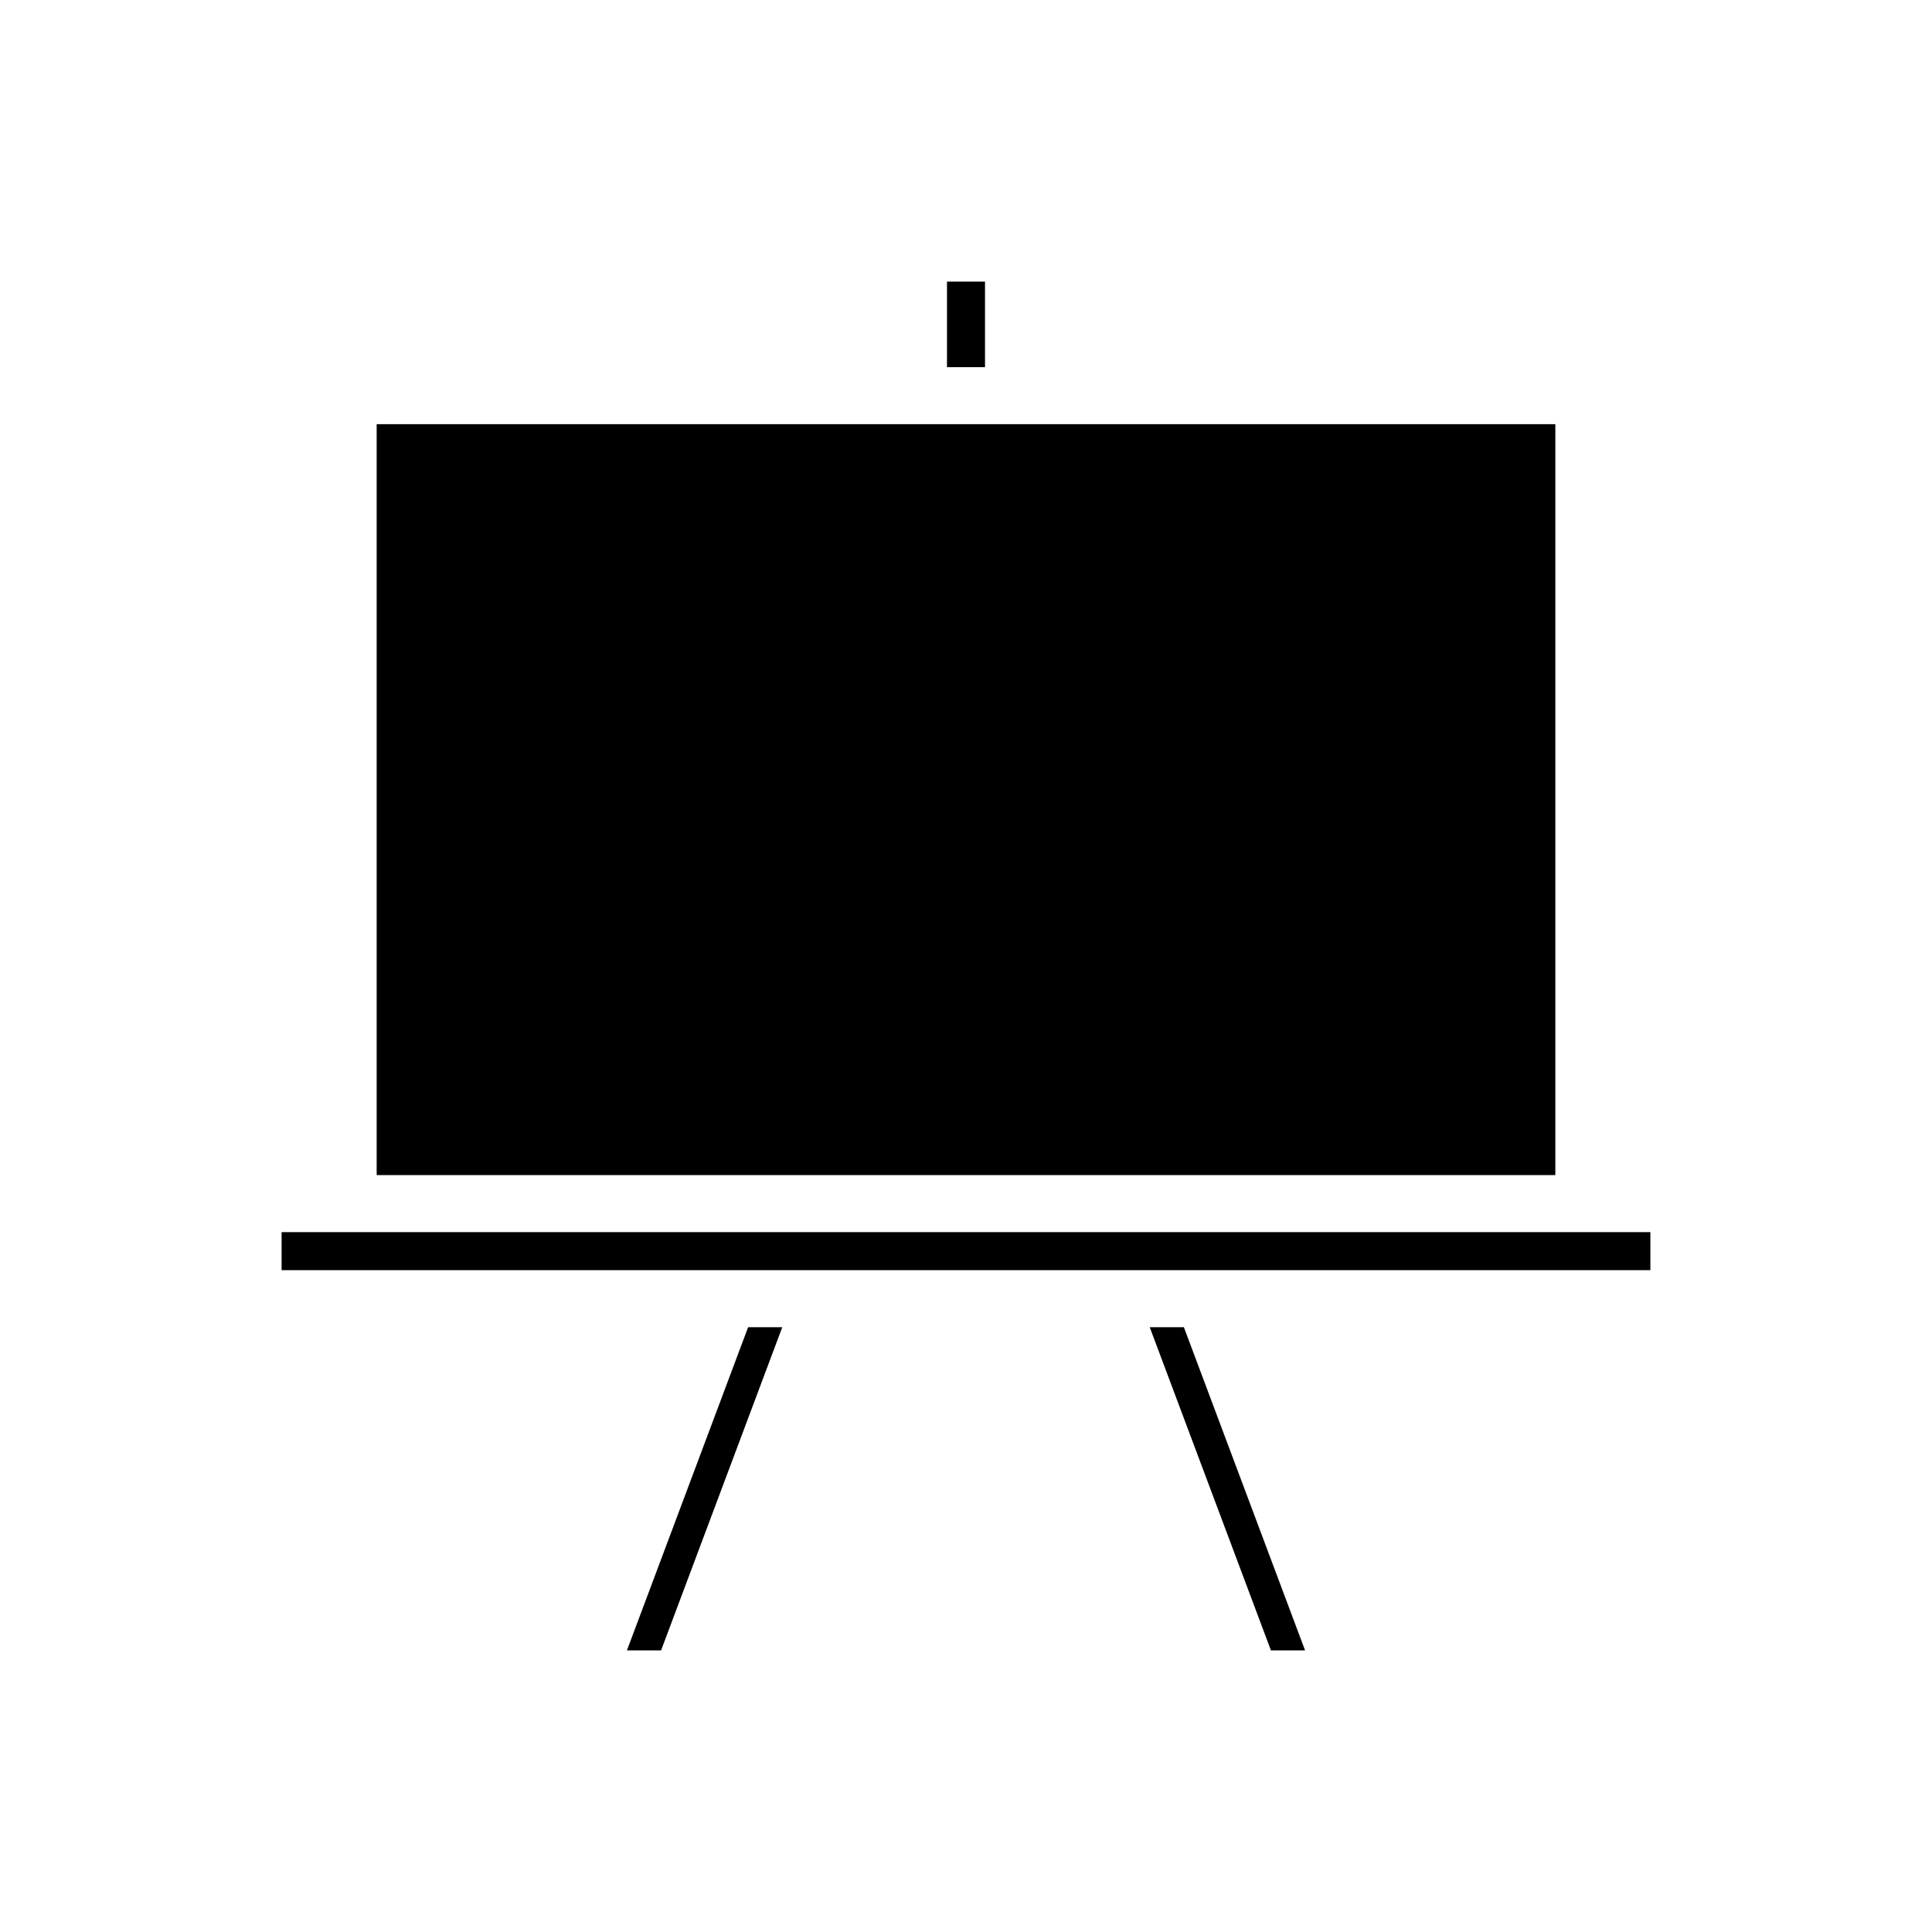
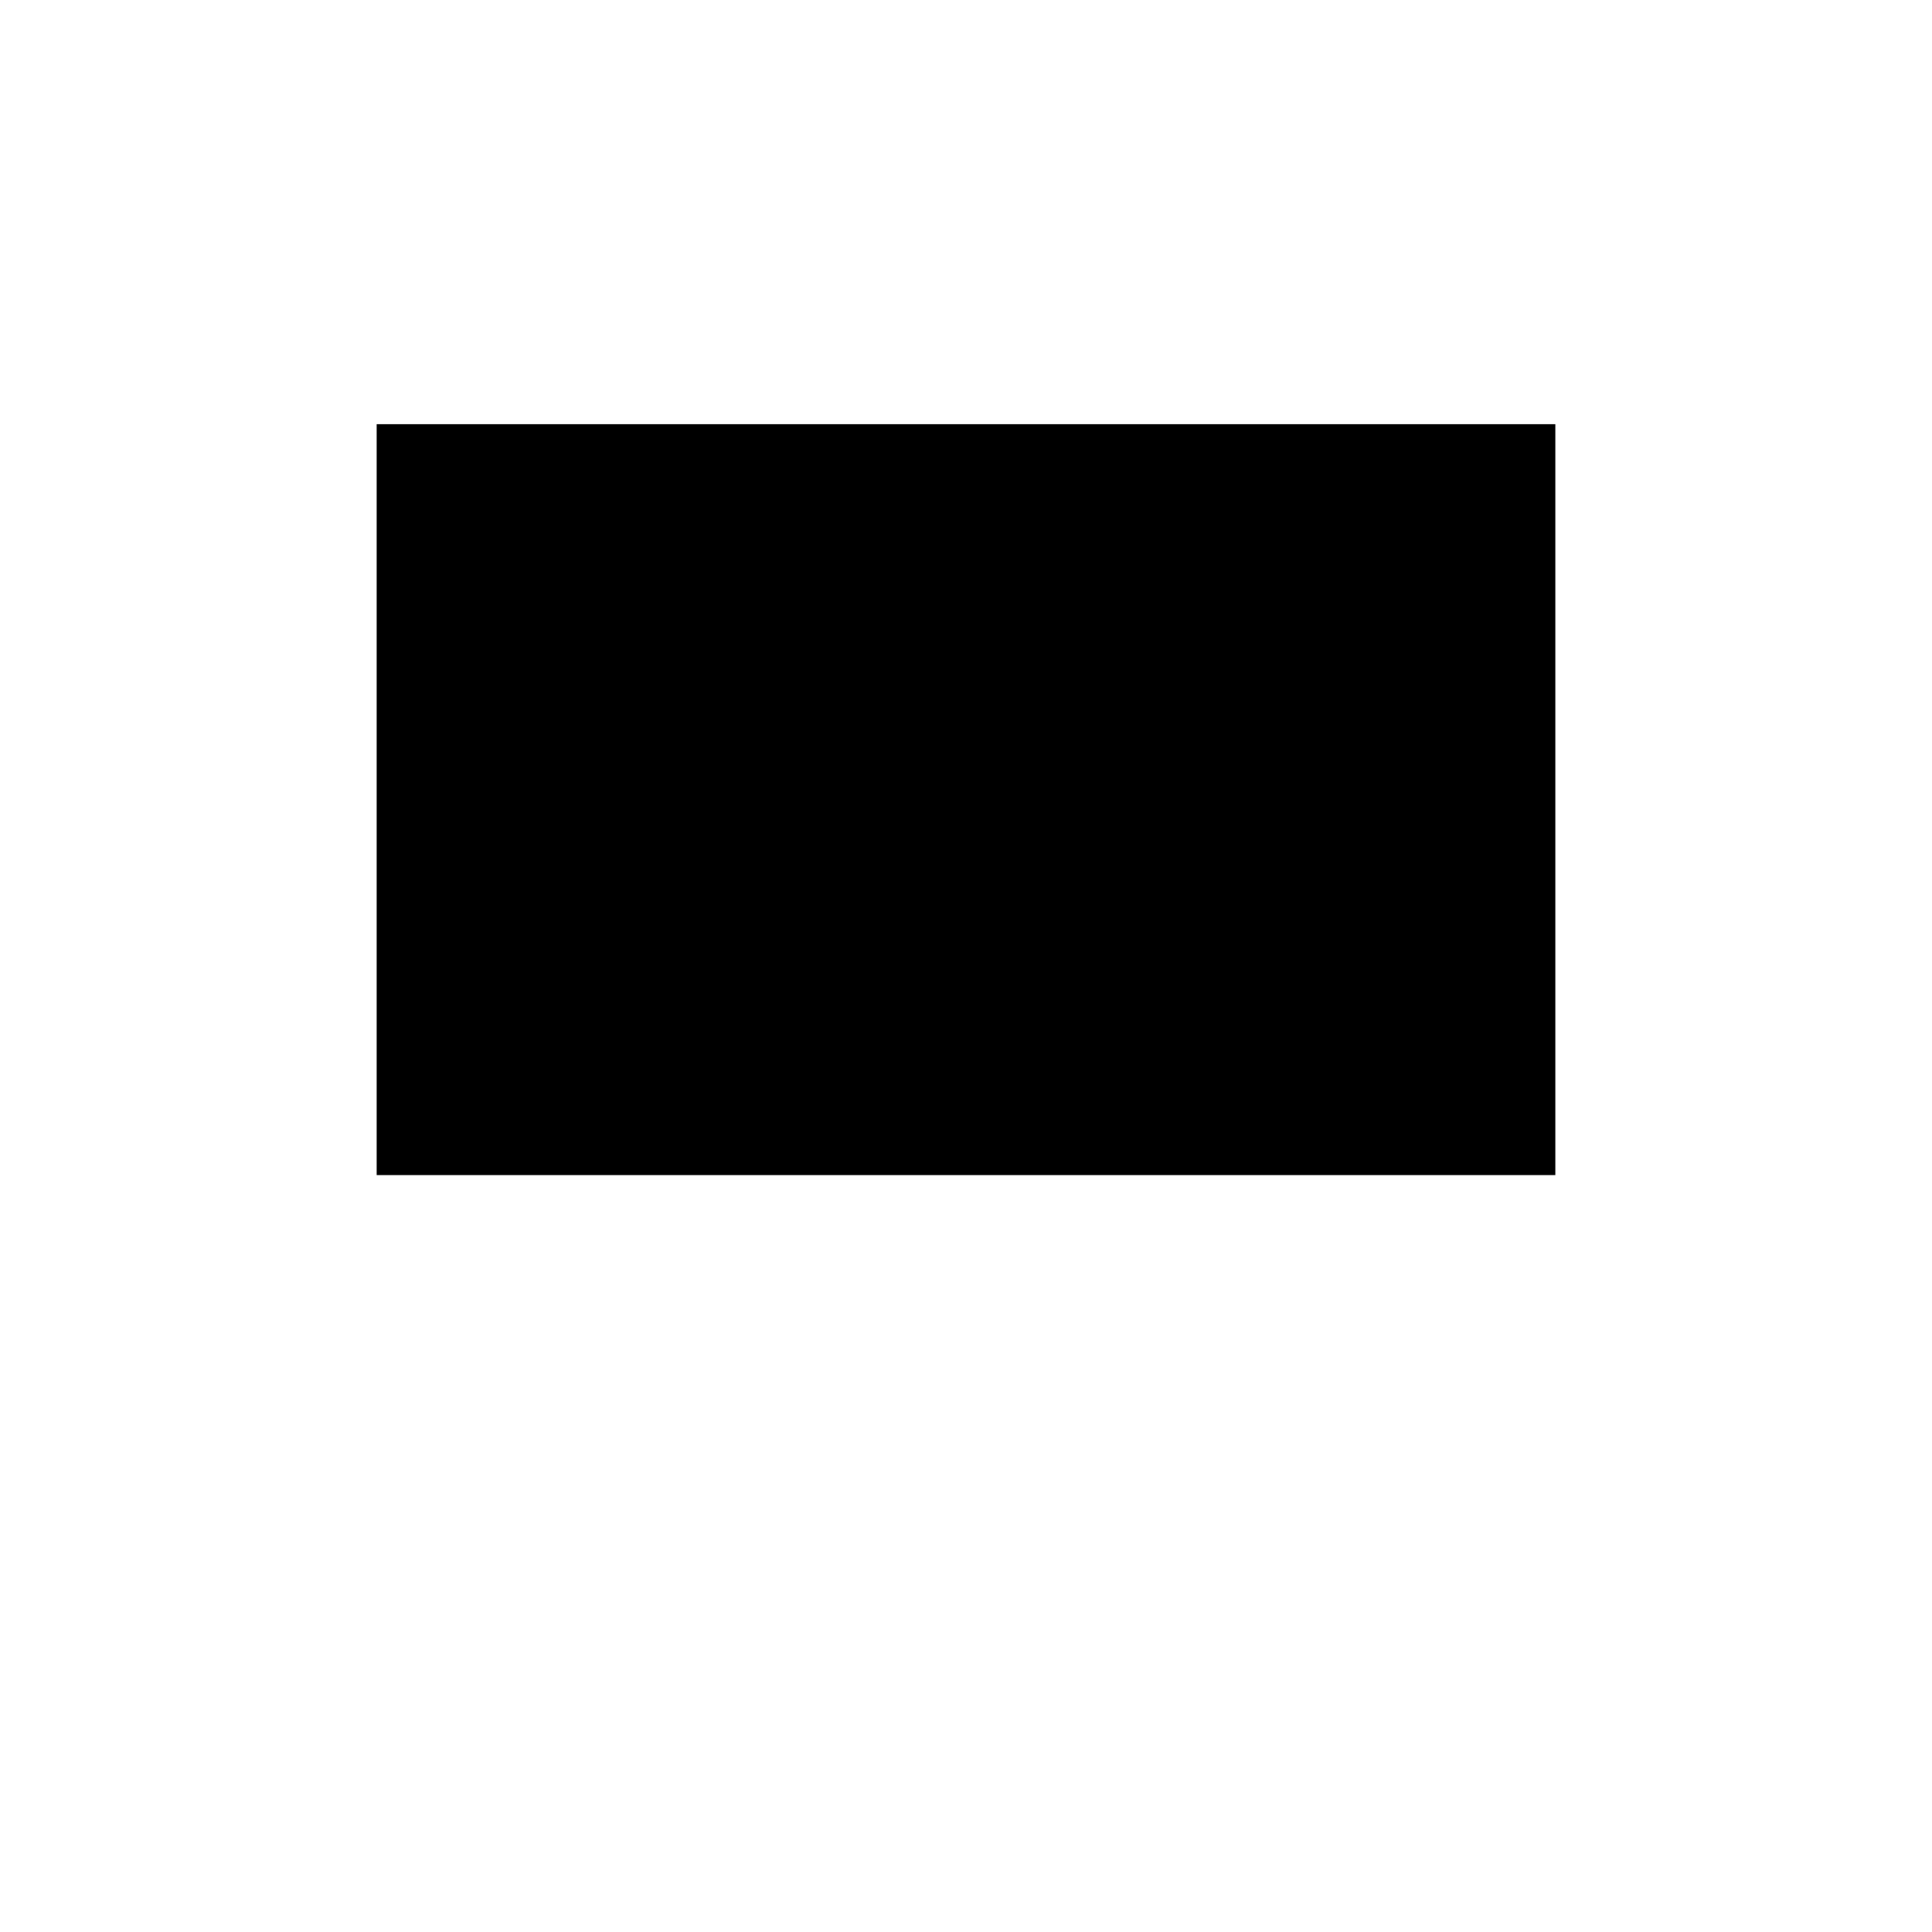
<svg xmlns="http://www.w3.org/2000/svg" fill="#000000" width="800px" height="800px" version="1.1" viewBox="144 144 512 512">
  <g>
-     <path d="m228.7 470.53h-10.074v10.078h362.74v-10.078z" />
-     <path d="m342.26 495.72-32.117 85.648h9.051l32.117-85.648z" />
-     <path d="m457.74 495.72h-9.051l32.121 85.648h9.047z" />
-     <path d="m394.96 218.63h10.078v22.672h-10.078z" />
    <path d="m556.18 256.41h-312.36v199h312.36z" />
  </g>
</svg>